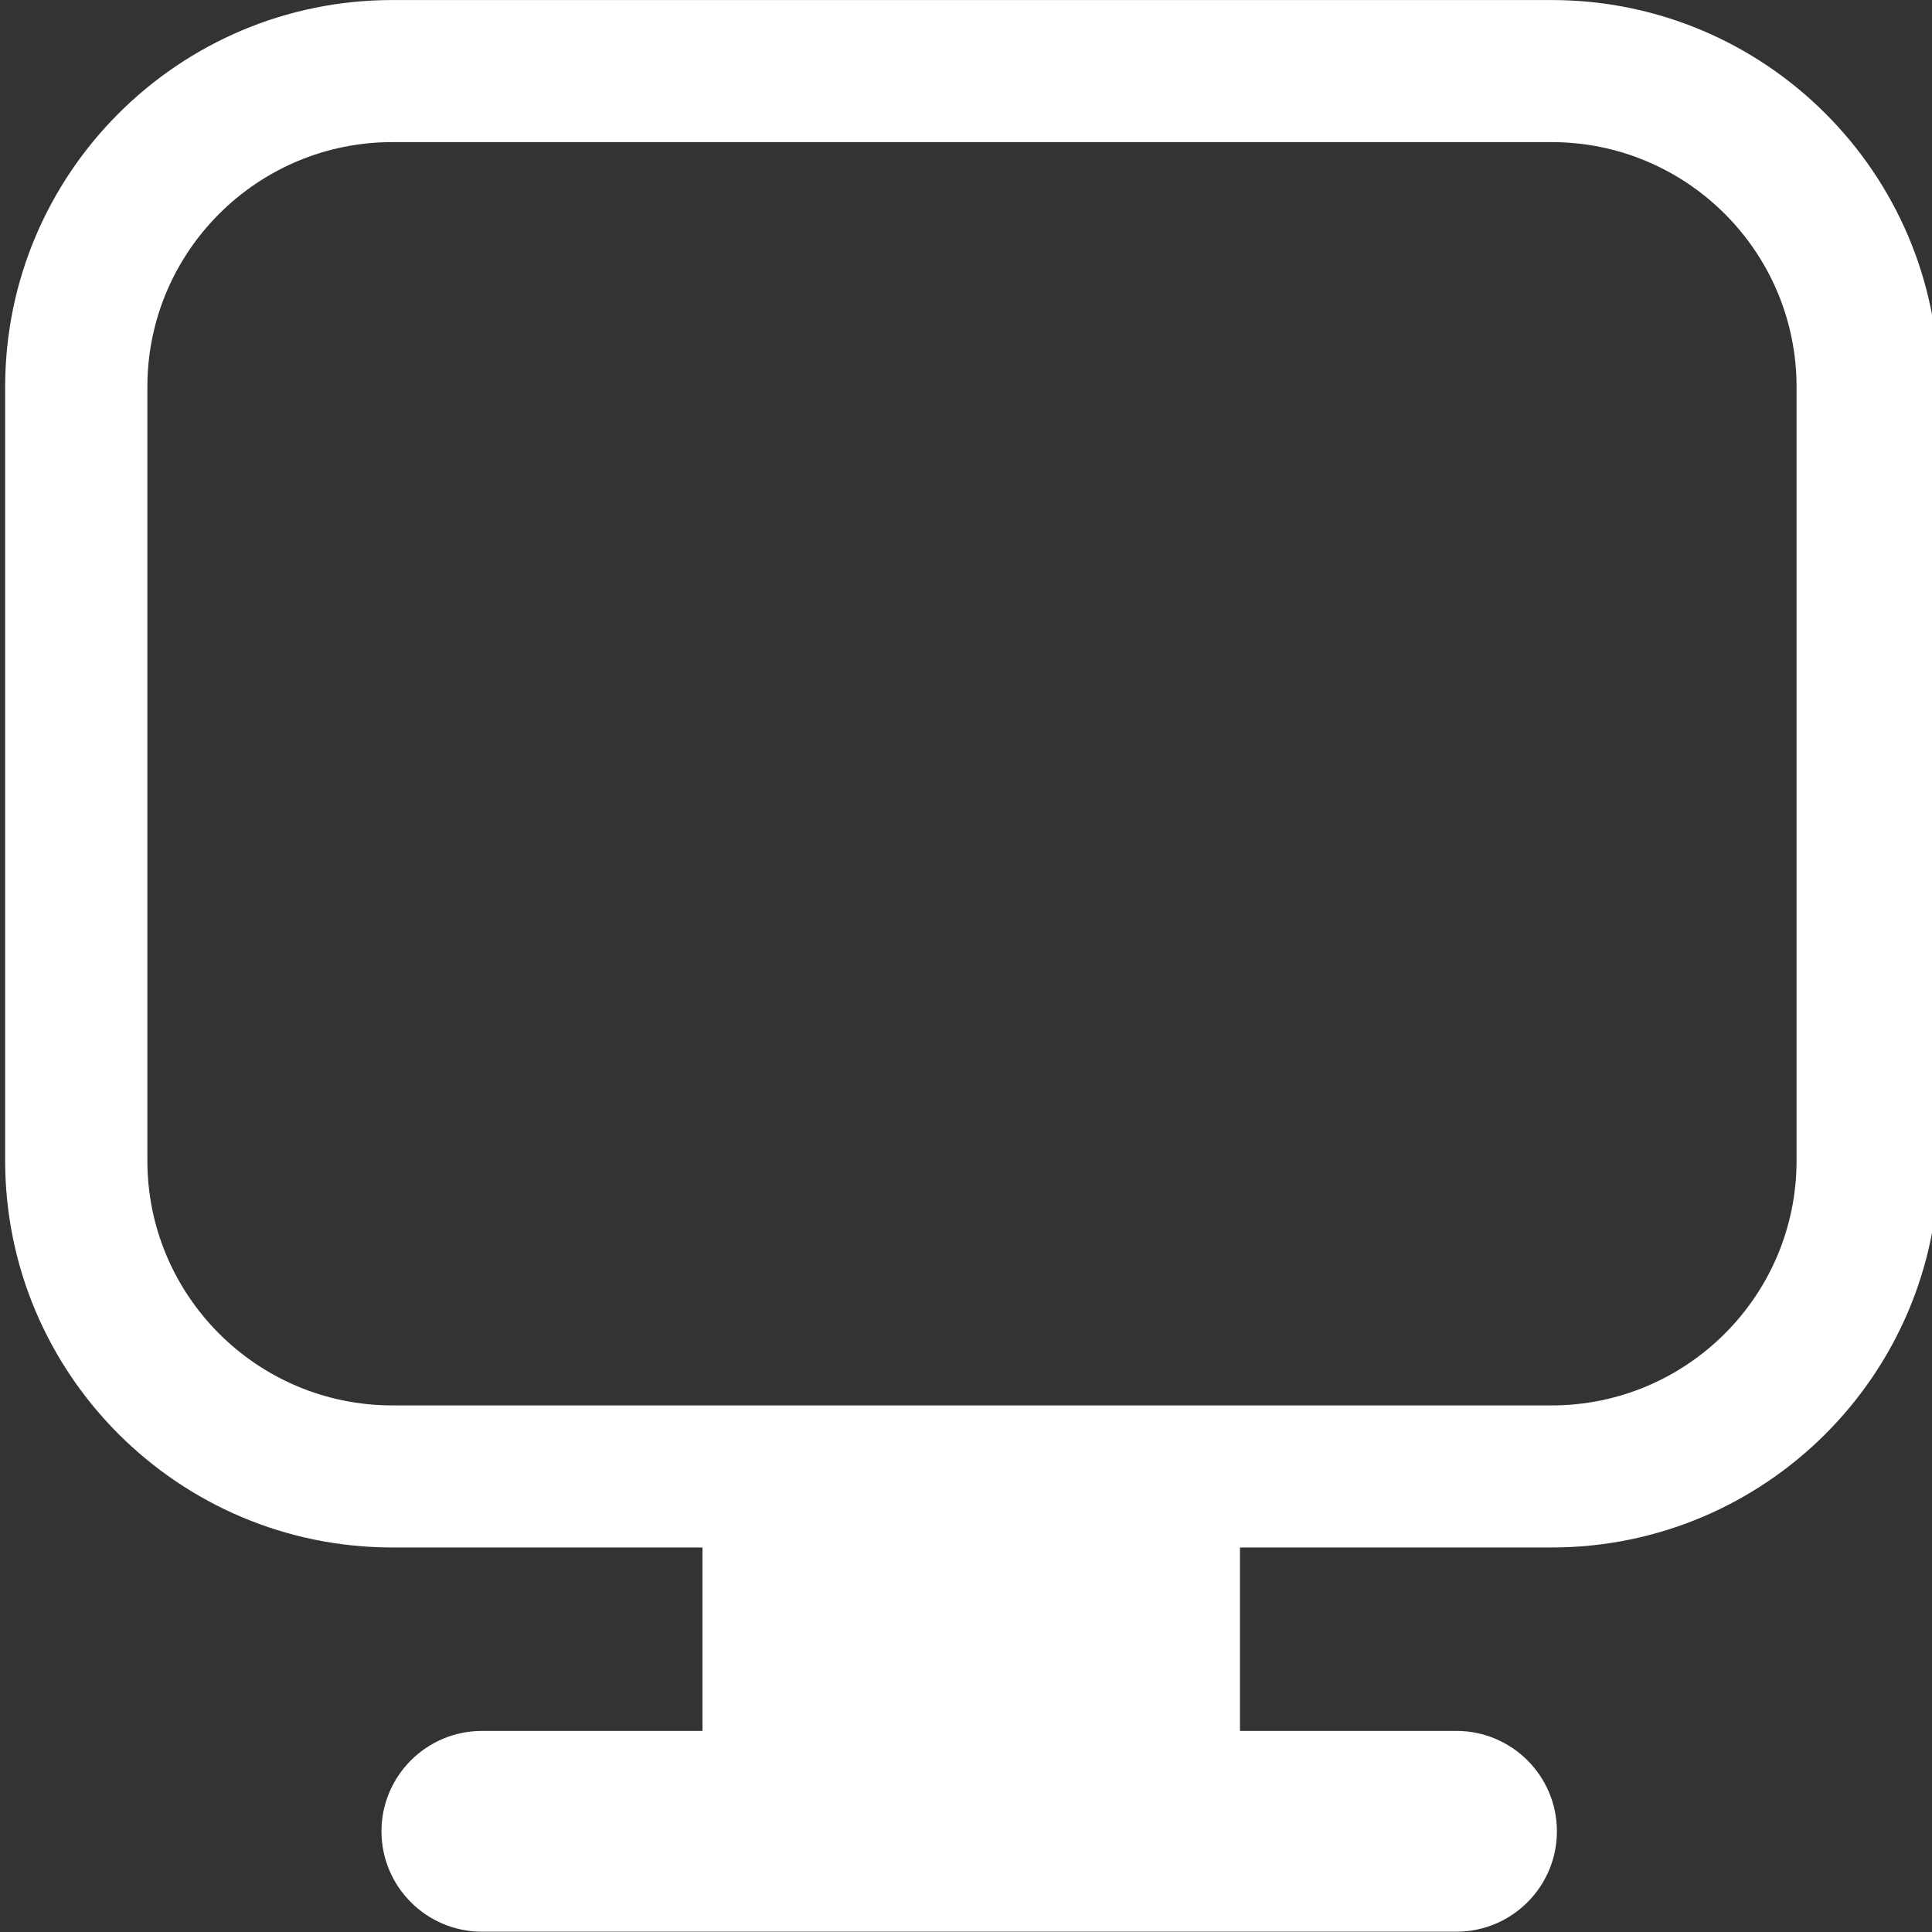
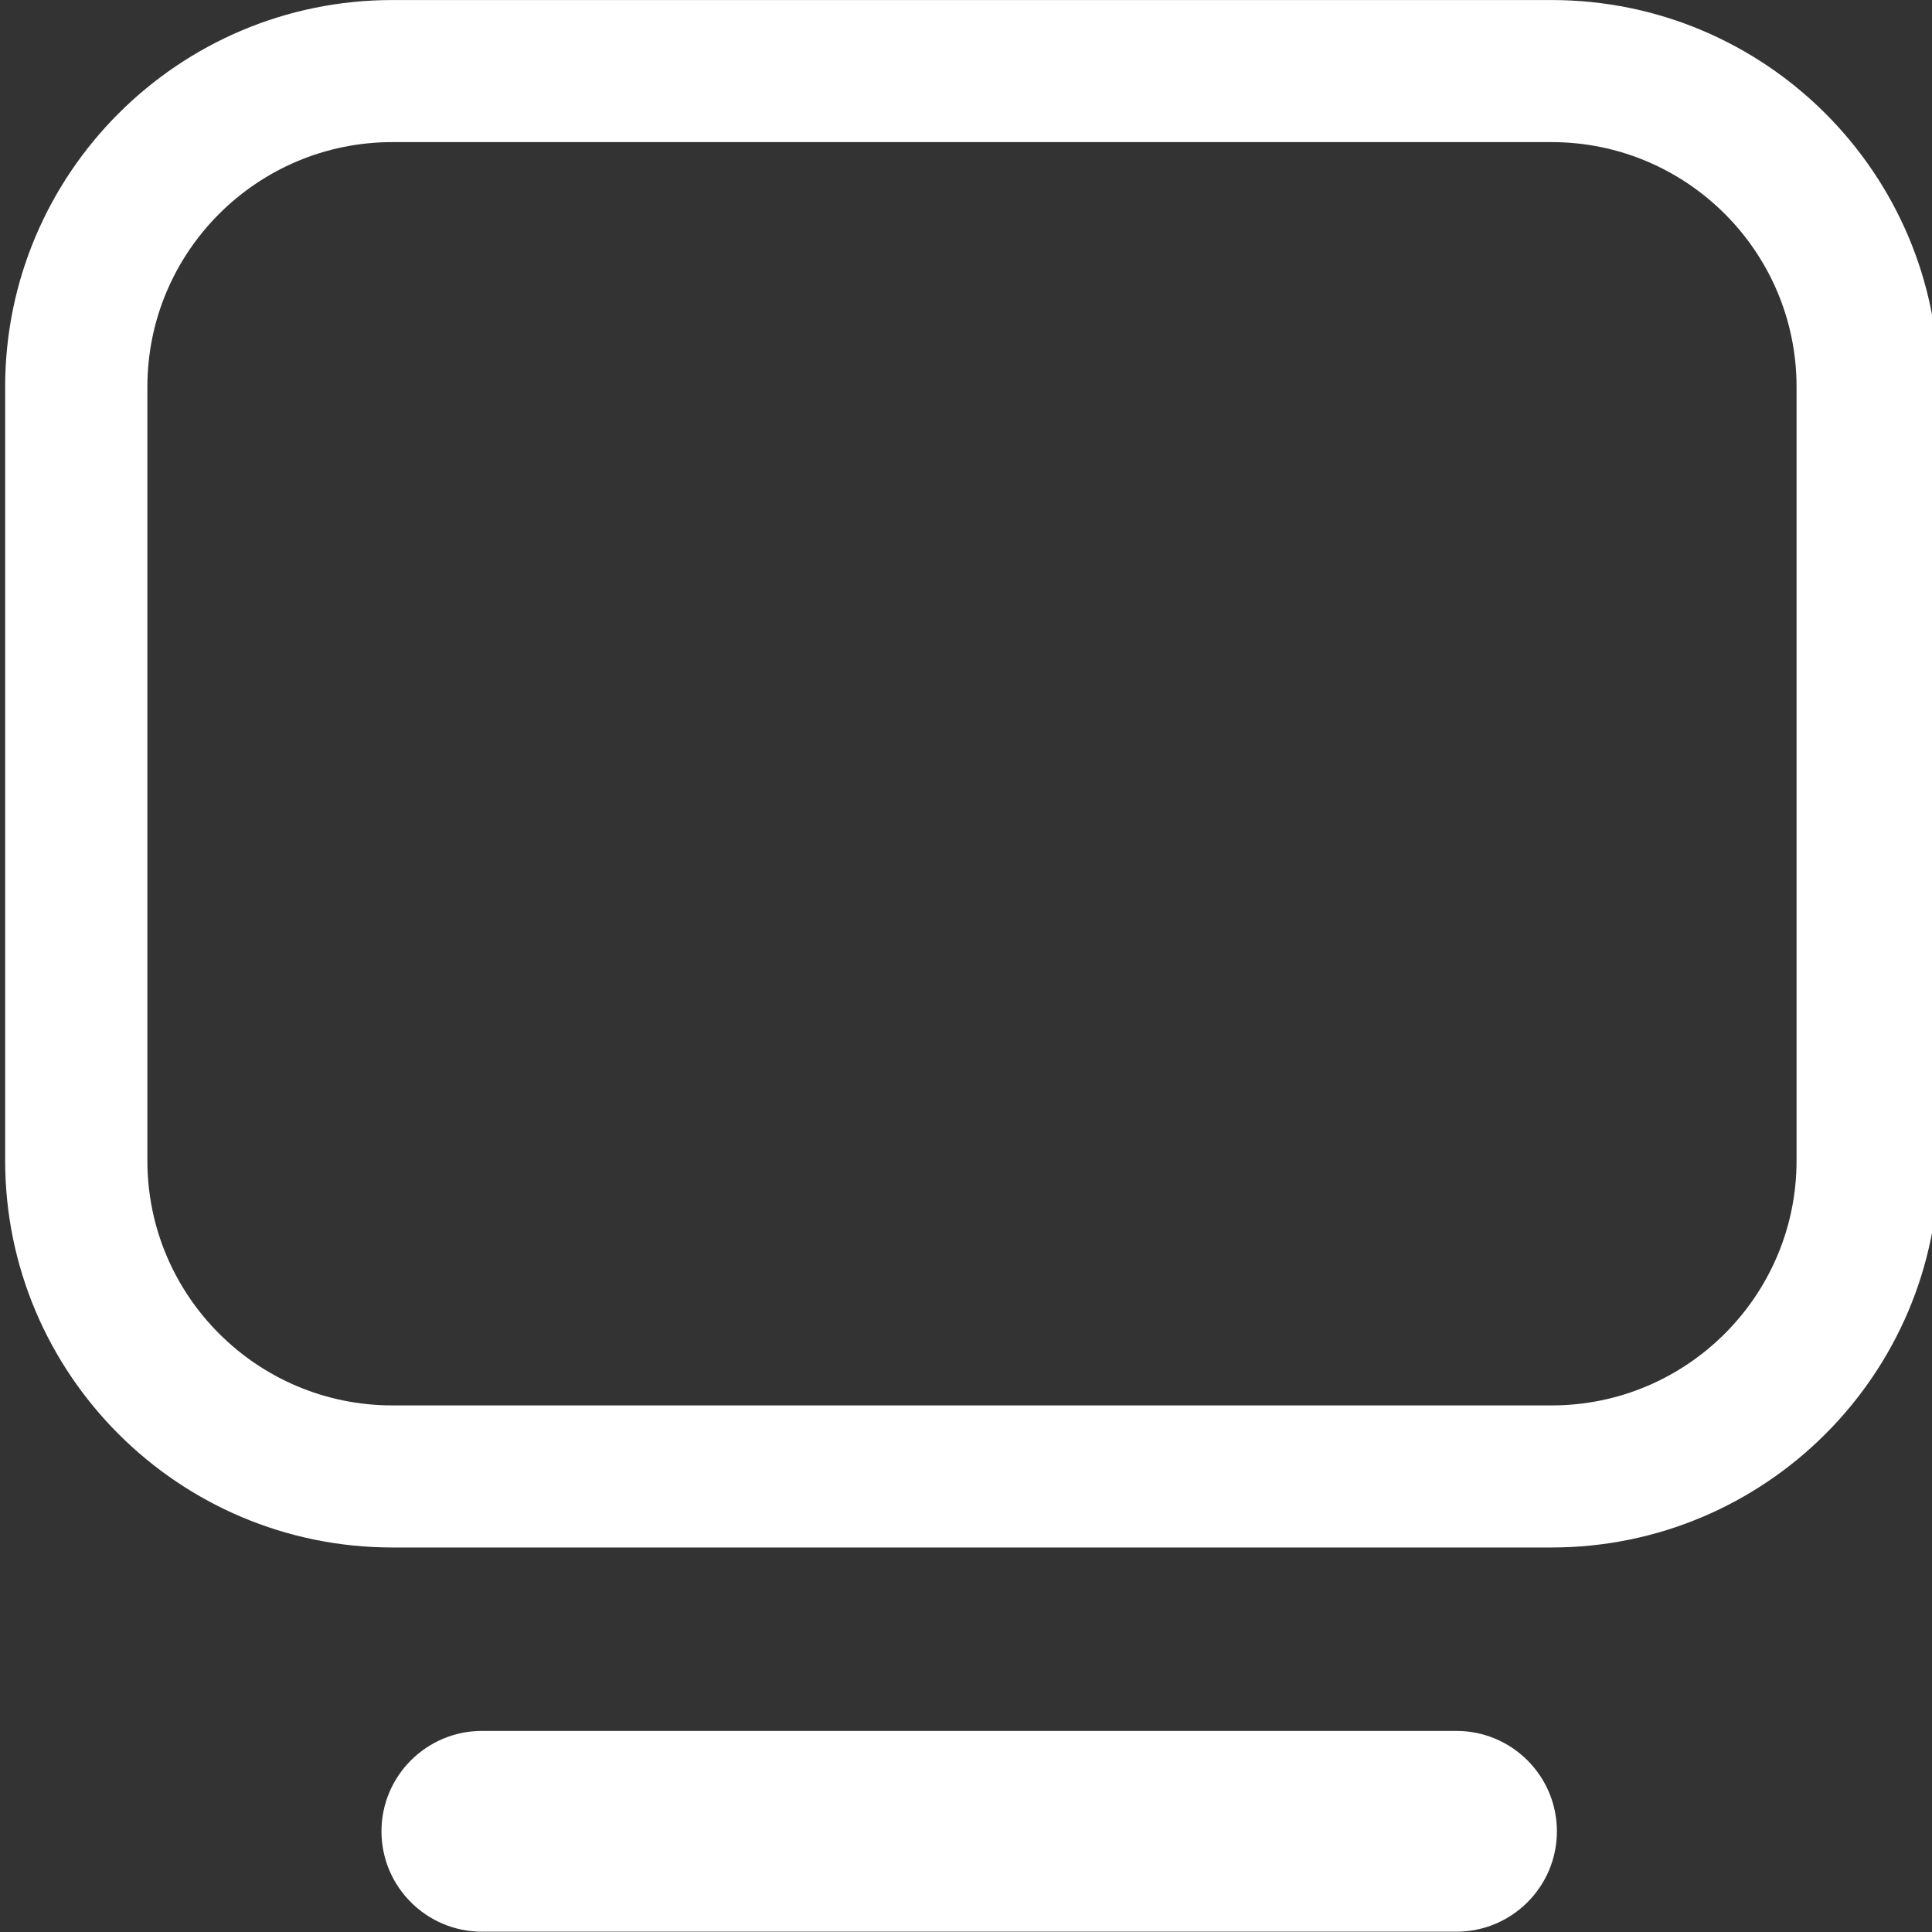
<svg xmlns="http://www.w3.org/2000/svg" width="100%" height="100%" viewBox="0 0 680 680" version="1.1" xml:space="preserve" style="fill-rule:evenodd;clip-rule:evenodd;stroke-linejoin:round;stroke-miterlimit:2;">
  <rect x="0" y="0" width="680" height="680" fill="#333333" stroke="none" />
  <g transform="matrix(1,0,0,1,-2893.21,-1122.96)">
    <g transform="matrix(1.2,0,0,1,-193.158,-582)">
      <g id="display" transform="matrix(0.834,0,0,1,1508.82,807.242)">
        <g transform="matrix(1.077,0,0,0.801,-938.489,644.845)">
-           <path d="M2688.11,485.704L2688.11,825.685C2688.11,919.506 2631.45,995.676 2561.66,995.676L2183.15,995.676C2113.36,995.676 2056.7,919.506 2056.7,825.685L2056.7,485.704C2056.7,391.884 2113.36,315.714 2183.15,315.714L2561.66,315.714C2631.45,315.714 2688.11,391.884 2688.11,485.704ZM2641.67,485.704C2641.67,426.338 2605.82,378.14 2561.66,378.14L2183.15,378.14C2138.99,378.14 2103.14,426.338 2103.14,485.704L2103.14,825.685C2103.14,885.051 2138.99,933.249 2183.15,933.249L2561.66,933.249C2605.82,933.249 2641.67,885.051 2641.67,825.685L2641.67,485.704Z" style="fill:white;" />
+           <path d="M2688.11,485.704L2688.11,825.685C2688.11,919.506 2631.45,995.676 2561.66,995.676L2183.15,995.676C2113.36,995.676 2056.7,919.506 2056.7,825.685L2056.7,485.704C2056.7,391.884 2113.36,315.714 2183.15,315.714L2561.66,315.714C2631.45,315.714 2688.11,391.884 2688.11,485.704M2641.67,485.704C2641.67,426.338 2605.82,378.14 2561.66,378.14L2183.15,378.14C2138.99,378.14 2103.14,426.338 2103.14,485.704L2103.14,825.685C2103.14,885.051 2138.99,933.249 2183.15,933.249L2561.66,933.249C2605.82,933.249 2641.67,885.051 2641.67,825.685L2641.67,485.704Z" style="fill:white;" />
        </g>
        <g transform="matrix(6.60762e-17,1.079,-0.676,4.13703e-17,2550.58,922.355)">
          <path d="M607.281,1129.63L607.281,1636.54C607.281,1665.4 592.608,1688.84 574.534,1688.84C556.46,1688.84 541.787,1665.4 541.787,1636.54L541.787,1129.63C541.787,1100.77 556.46,1077.33 574.534,1077.33C592.608,1077.33 607.281,1100.77 607.281,1129.63Z" style="fill:white;" />
        </g>
        <g transform="matrix(2.886,-4.4088e-33,0,0.221,-41.78,1184.87)">
-           <rect x="541.787" y="1077.33" width="65.495" height="611.508" style="fill:white;" />
-         </g>
+           </g>
      </g>
    </g>
  </g>
</svg>